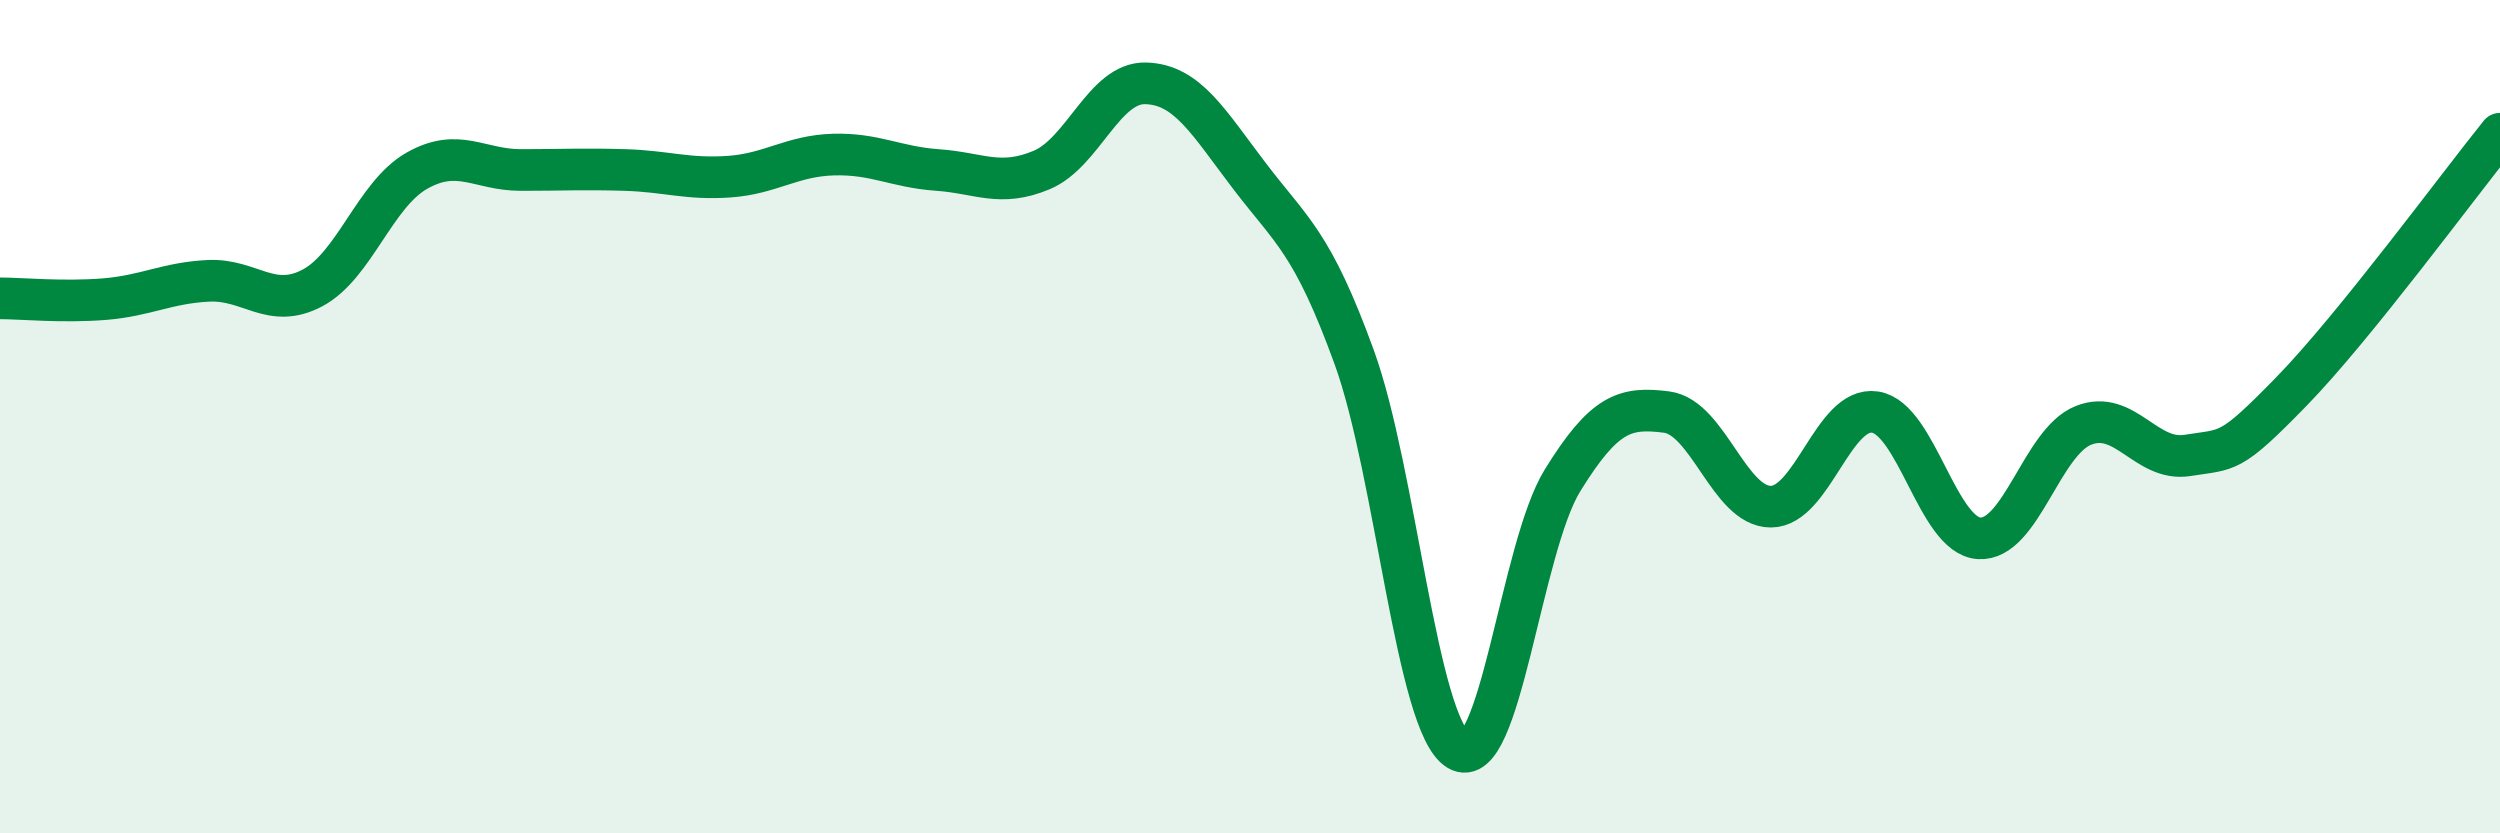
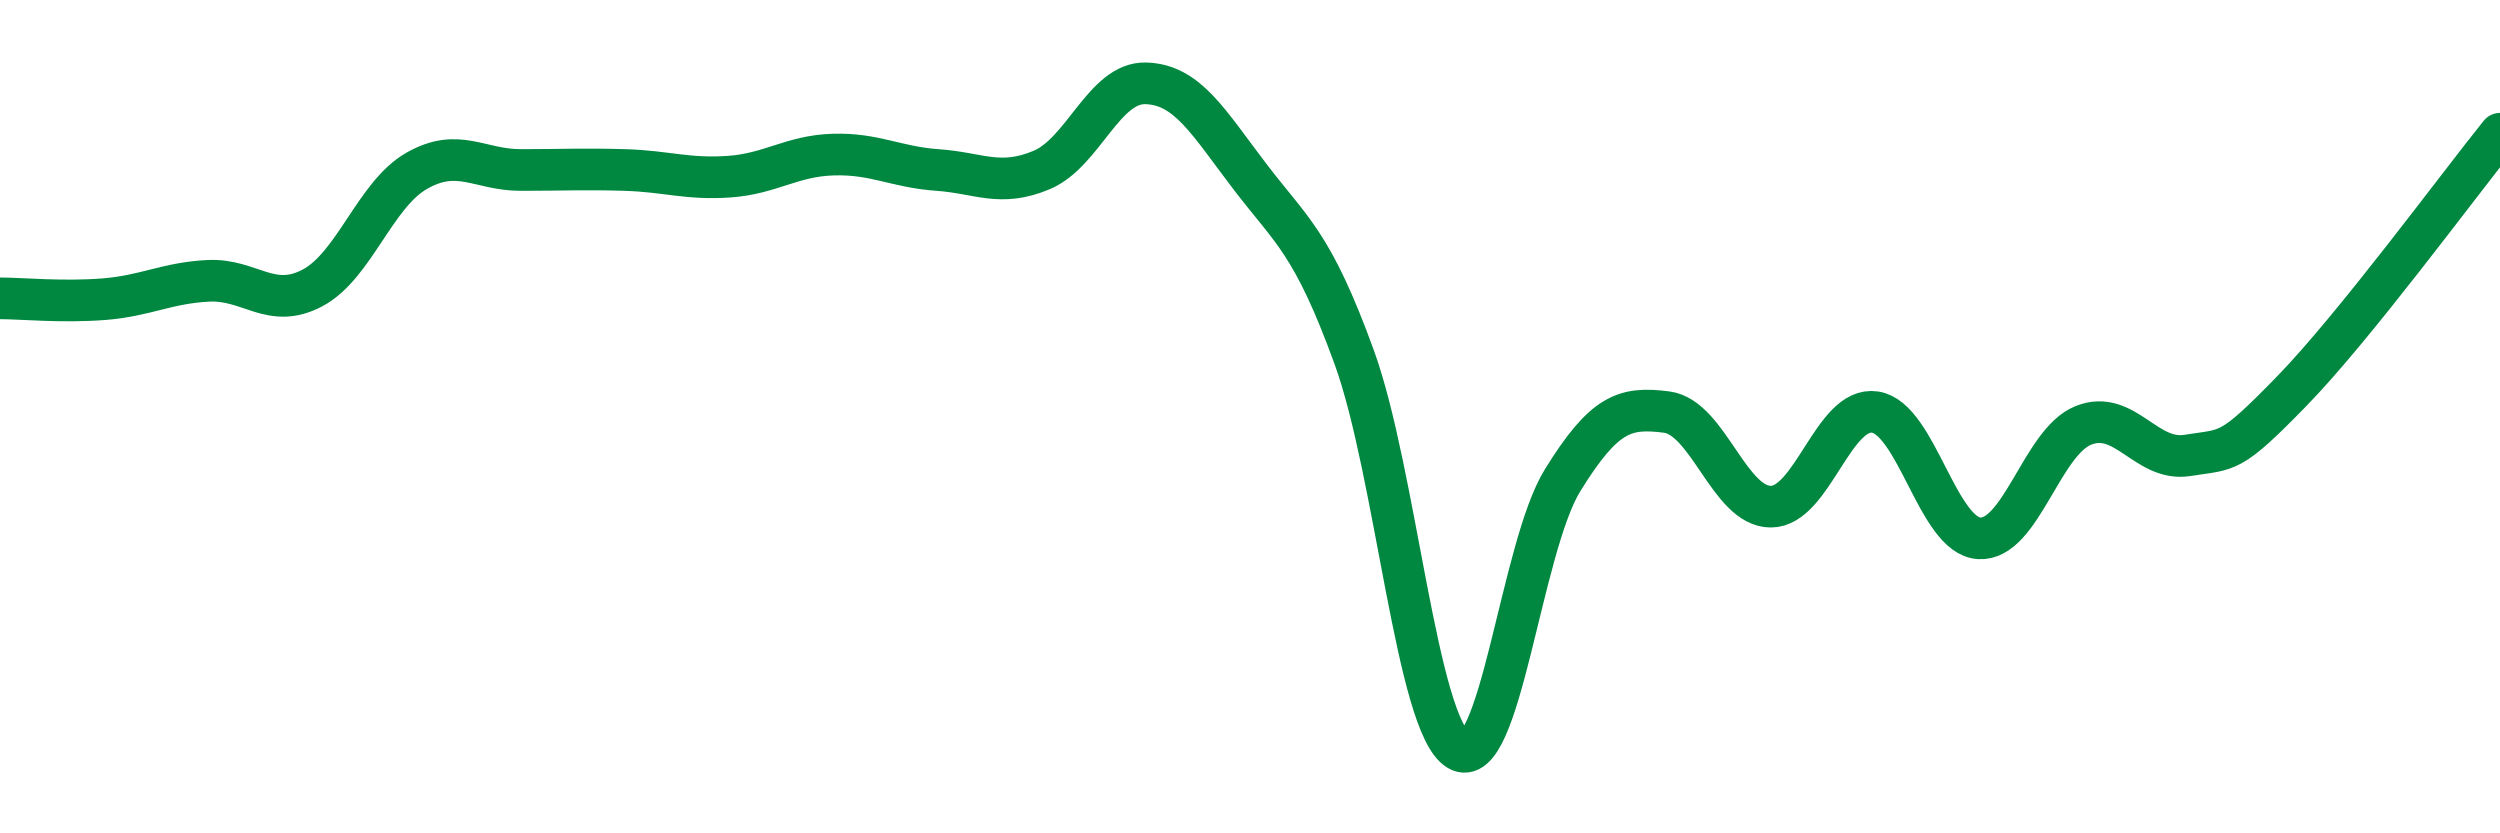
<svg xmlns="http://www.w3.org/2000/svg" width="60" height="20" viewBox="0 0 60 20">
-   <path d="M 0,7.16 C 0.5,7.16 1.5,7.26 2.5,7.18 C 3.5,7.1 4,6.79 5,6.74 C 6,6.69 6.5,7.44 7.5,6.91 C 8.5,6.38 9,4.67 10,4.1 C 11,3.53 11.5,4.08 12.5,4.08 C 13.5,4.08 14,4.05 15,4.08 C 16,4.11 16.5,4.31 17.5,4.24 C 18.5,4.17 19,3.74 20,3.71 C 21,3.68 21.5,4.01 22.5,4.08 C 23.5,4.15 24,4.5 25,4.08 C 26,3.66 26.5,1.97 27.5,2 C 28.5,2.03 29,2.93 30,4.24 C 31,5.55 31.5,5.82 32.5,8.57 C 33.5,11.32 34,17.41 35,18 C 36,18.59 36.5,13.15 37.5,11.53 C 38.5,9.91 39,9.76 40,9.89 C 41,10.02 41.5,12.16 42.5,12.16 C 43.5,12.16 44,9.74 45,9.89 C 46,10.04 46.5,12.86 47.5,12.92 C 48.5,12.98 49,10.61 50,10.21 C 51,9.81 51.5,11.09 52.5,10.93 C 53.5,10.77 53.5,10.93 55,9.39 C 56.5,7.85 59,4.45 60,3.21L60 20L0 20Z" fill="#008740" opacity="0.1" stroke-linecap="round" stroke-linejoin="round" />
  <path d="M 0,7.16 C 0.5,7.16 1.5,7.26 2.5,7.18 C 3.5,7.1 4,6.79 5,6.74 C 6,6.69 6.5,7.44 7.5,6.91 C 8.5,6.38 9,4.67 10,4.1 C 11,3.53 11.5,4.08 12.5,4.08 C 13.5,4.08 14,4.05 15,4.08 C 16,4.11 16.5,4.31 17.5,4.24 C 18.5,4.17 19,3.74 20,3.71 C 21,3.68 21.5,4.01 22.5,4.08 C 23.5,4.15 24,4.5 25,4.08 C 26,3.66 26.5,1.97 27.5,2 C 28.5,2.03 29,2.93 30,4.24 C 31,5.55 31.5,5.82 32.5,8.57 C 33.5,11.32 34,17.41 35,18 C 36,18.59 36.5,13.15 37.5,11.53 C 38.5,9.91 39,9.76 40,9.89 C 41,10.02 41.5,12.16 42.5,12.16 C 43.5,12.16 44,9.74 45,9.89 C 46,10.04 46.5,12.86 47.5,12.92 C 48.5,12.98 49,10.61 50,10.21 C 51,9.81 51.5,11.09 52.5,10.93 C 53.5,10.77 53.5,10.93 55,9.39 C 56.5,7.85 59,4.45 60,3.21" stroke="#008740" stroke-width="1" fill="none" stroke-linecap="round" stroke-linejoin="round" />
</svg>